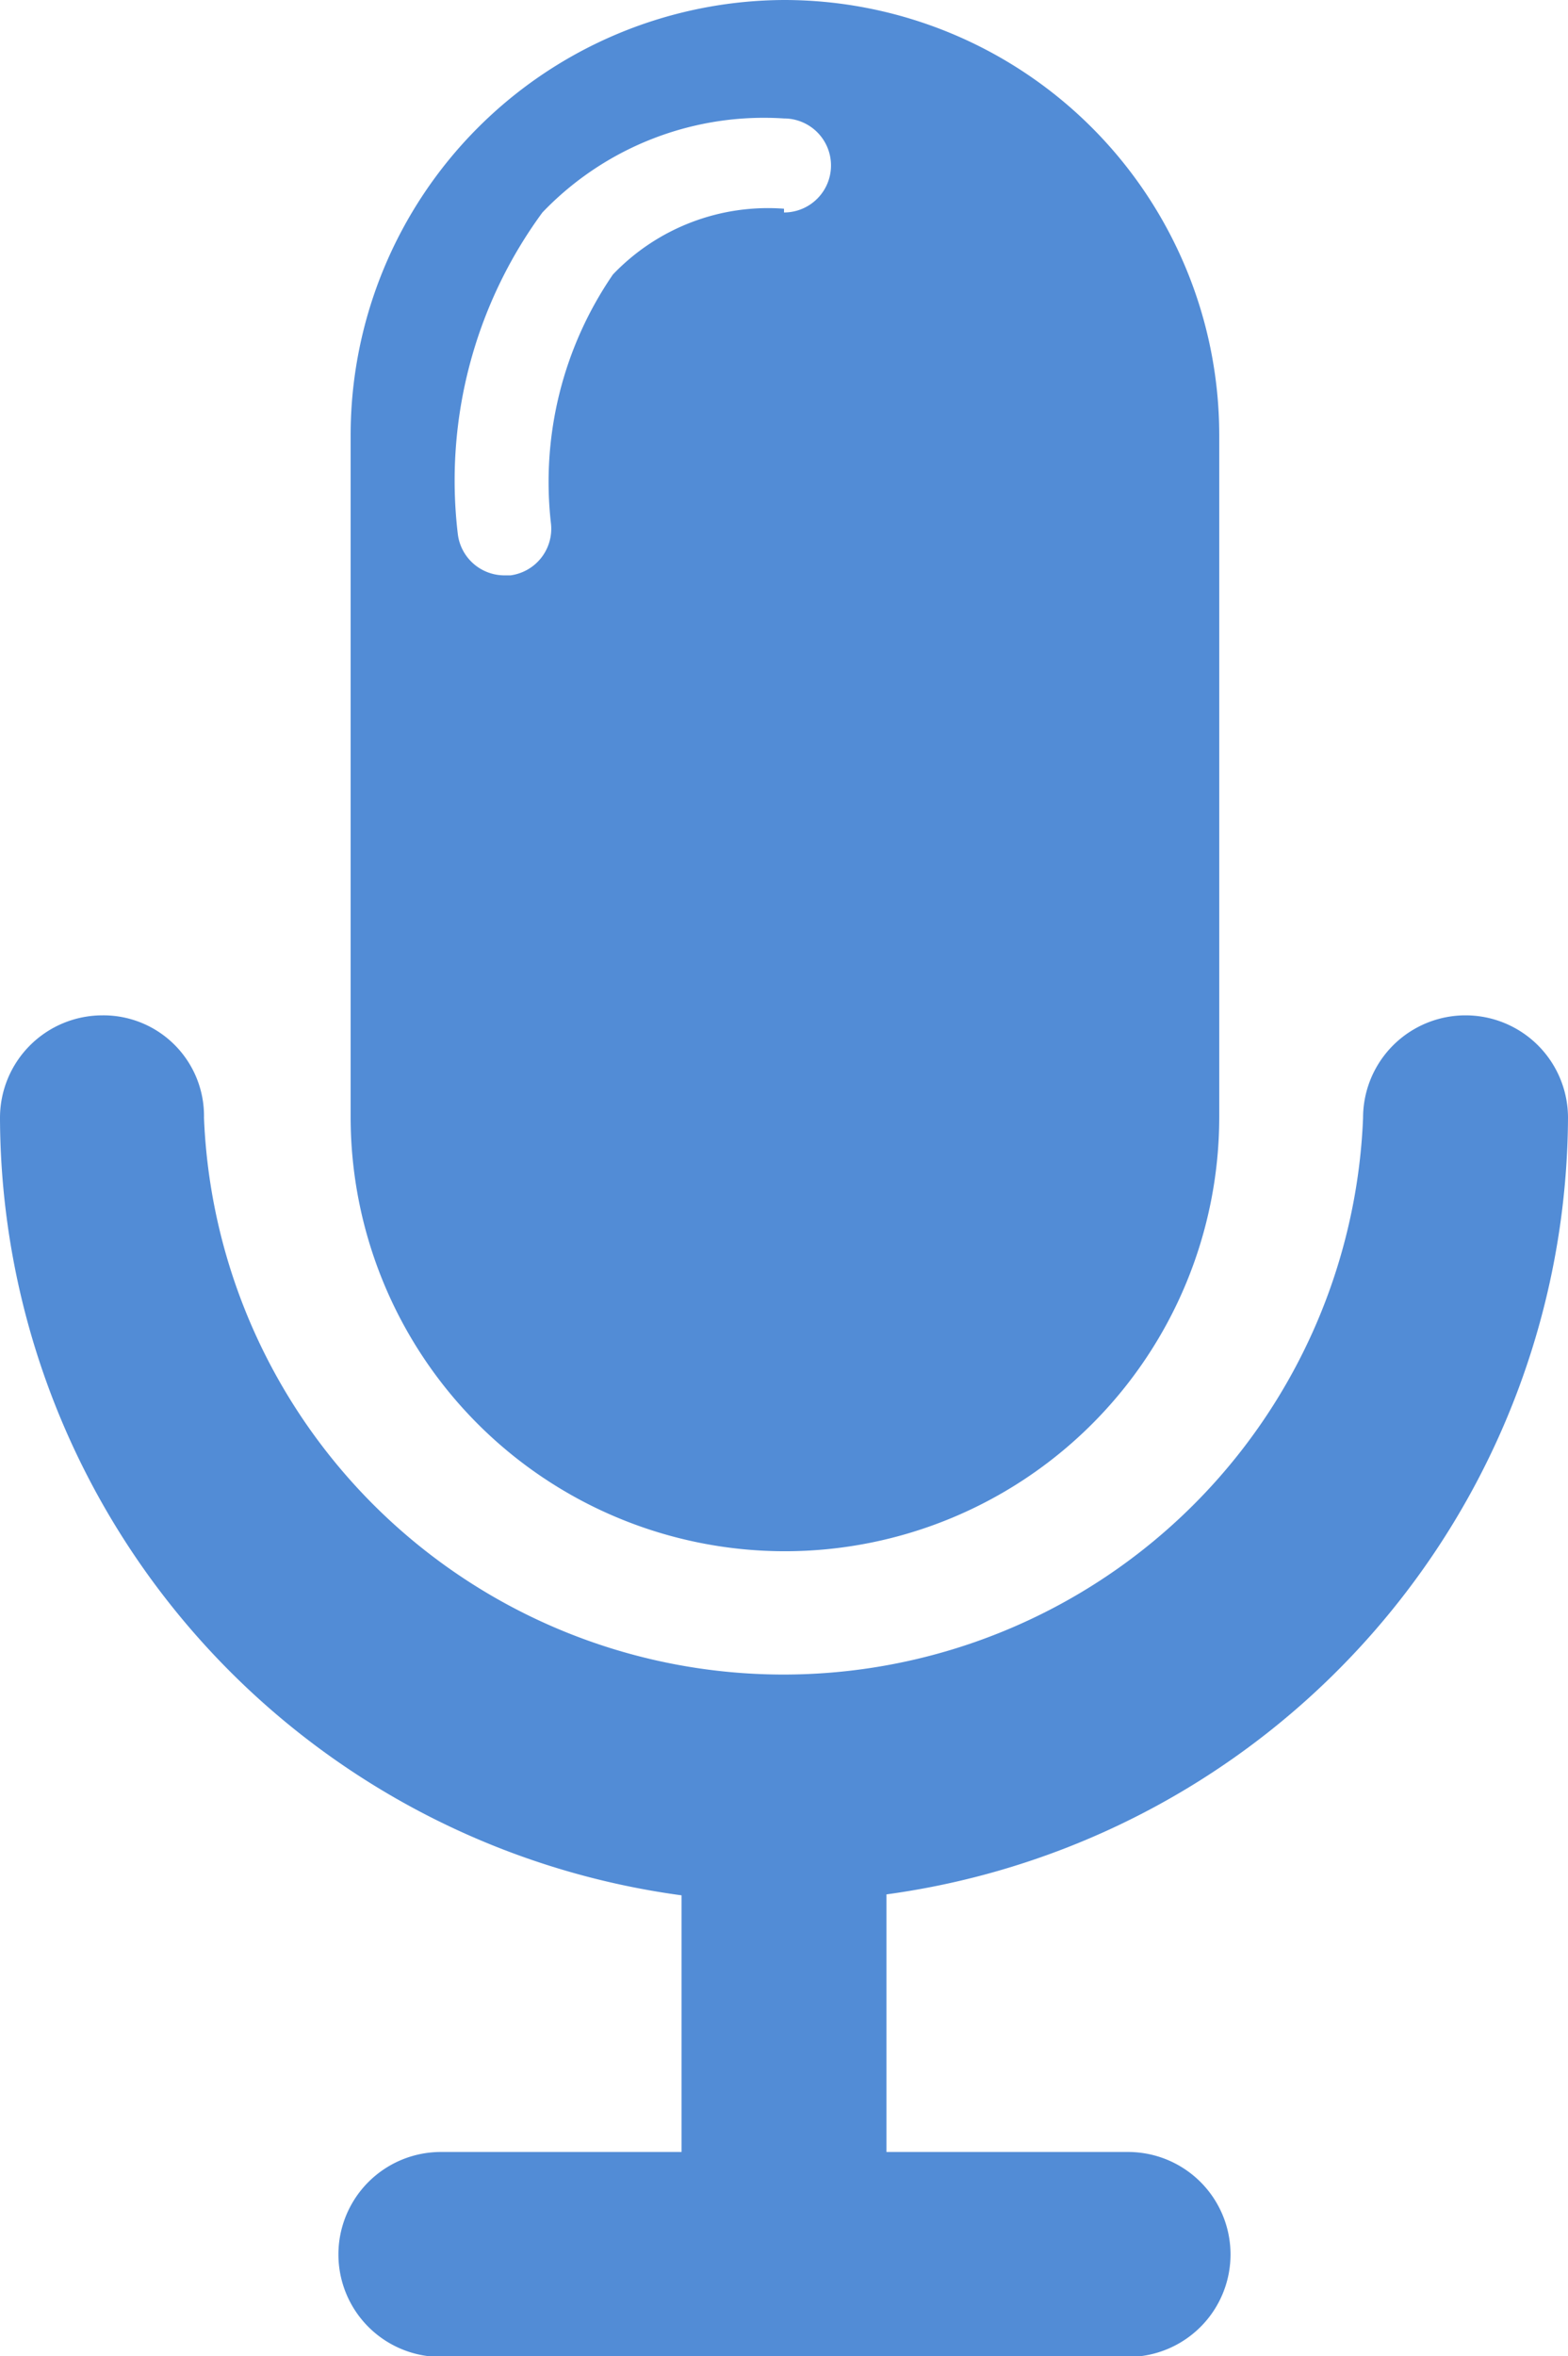
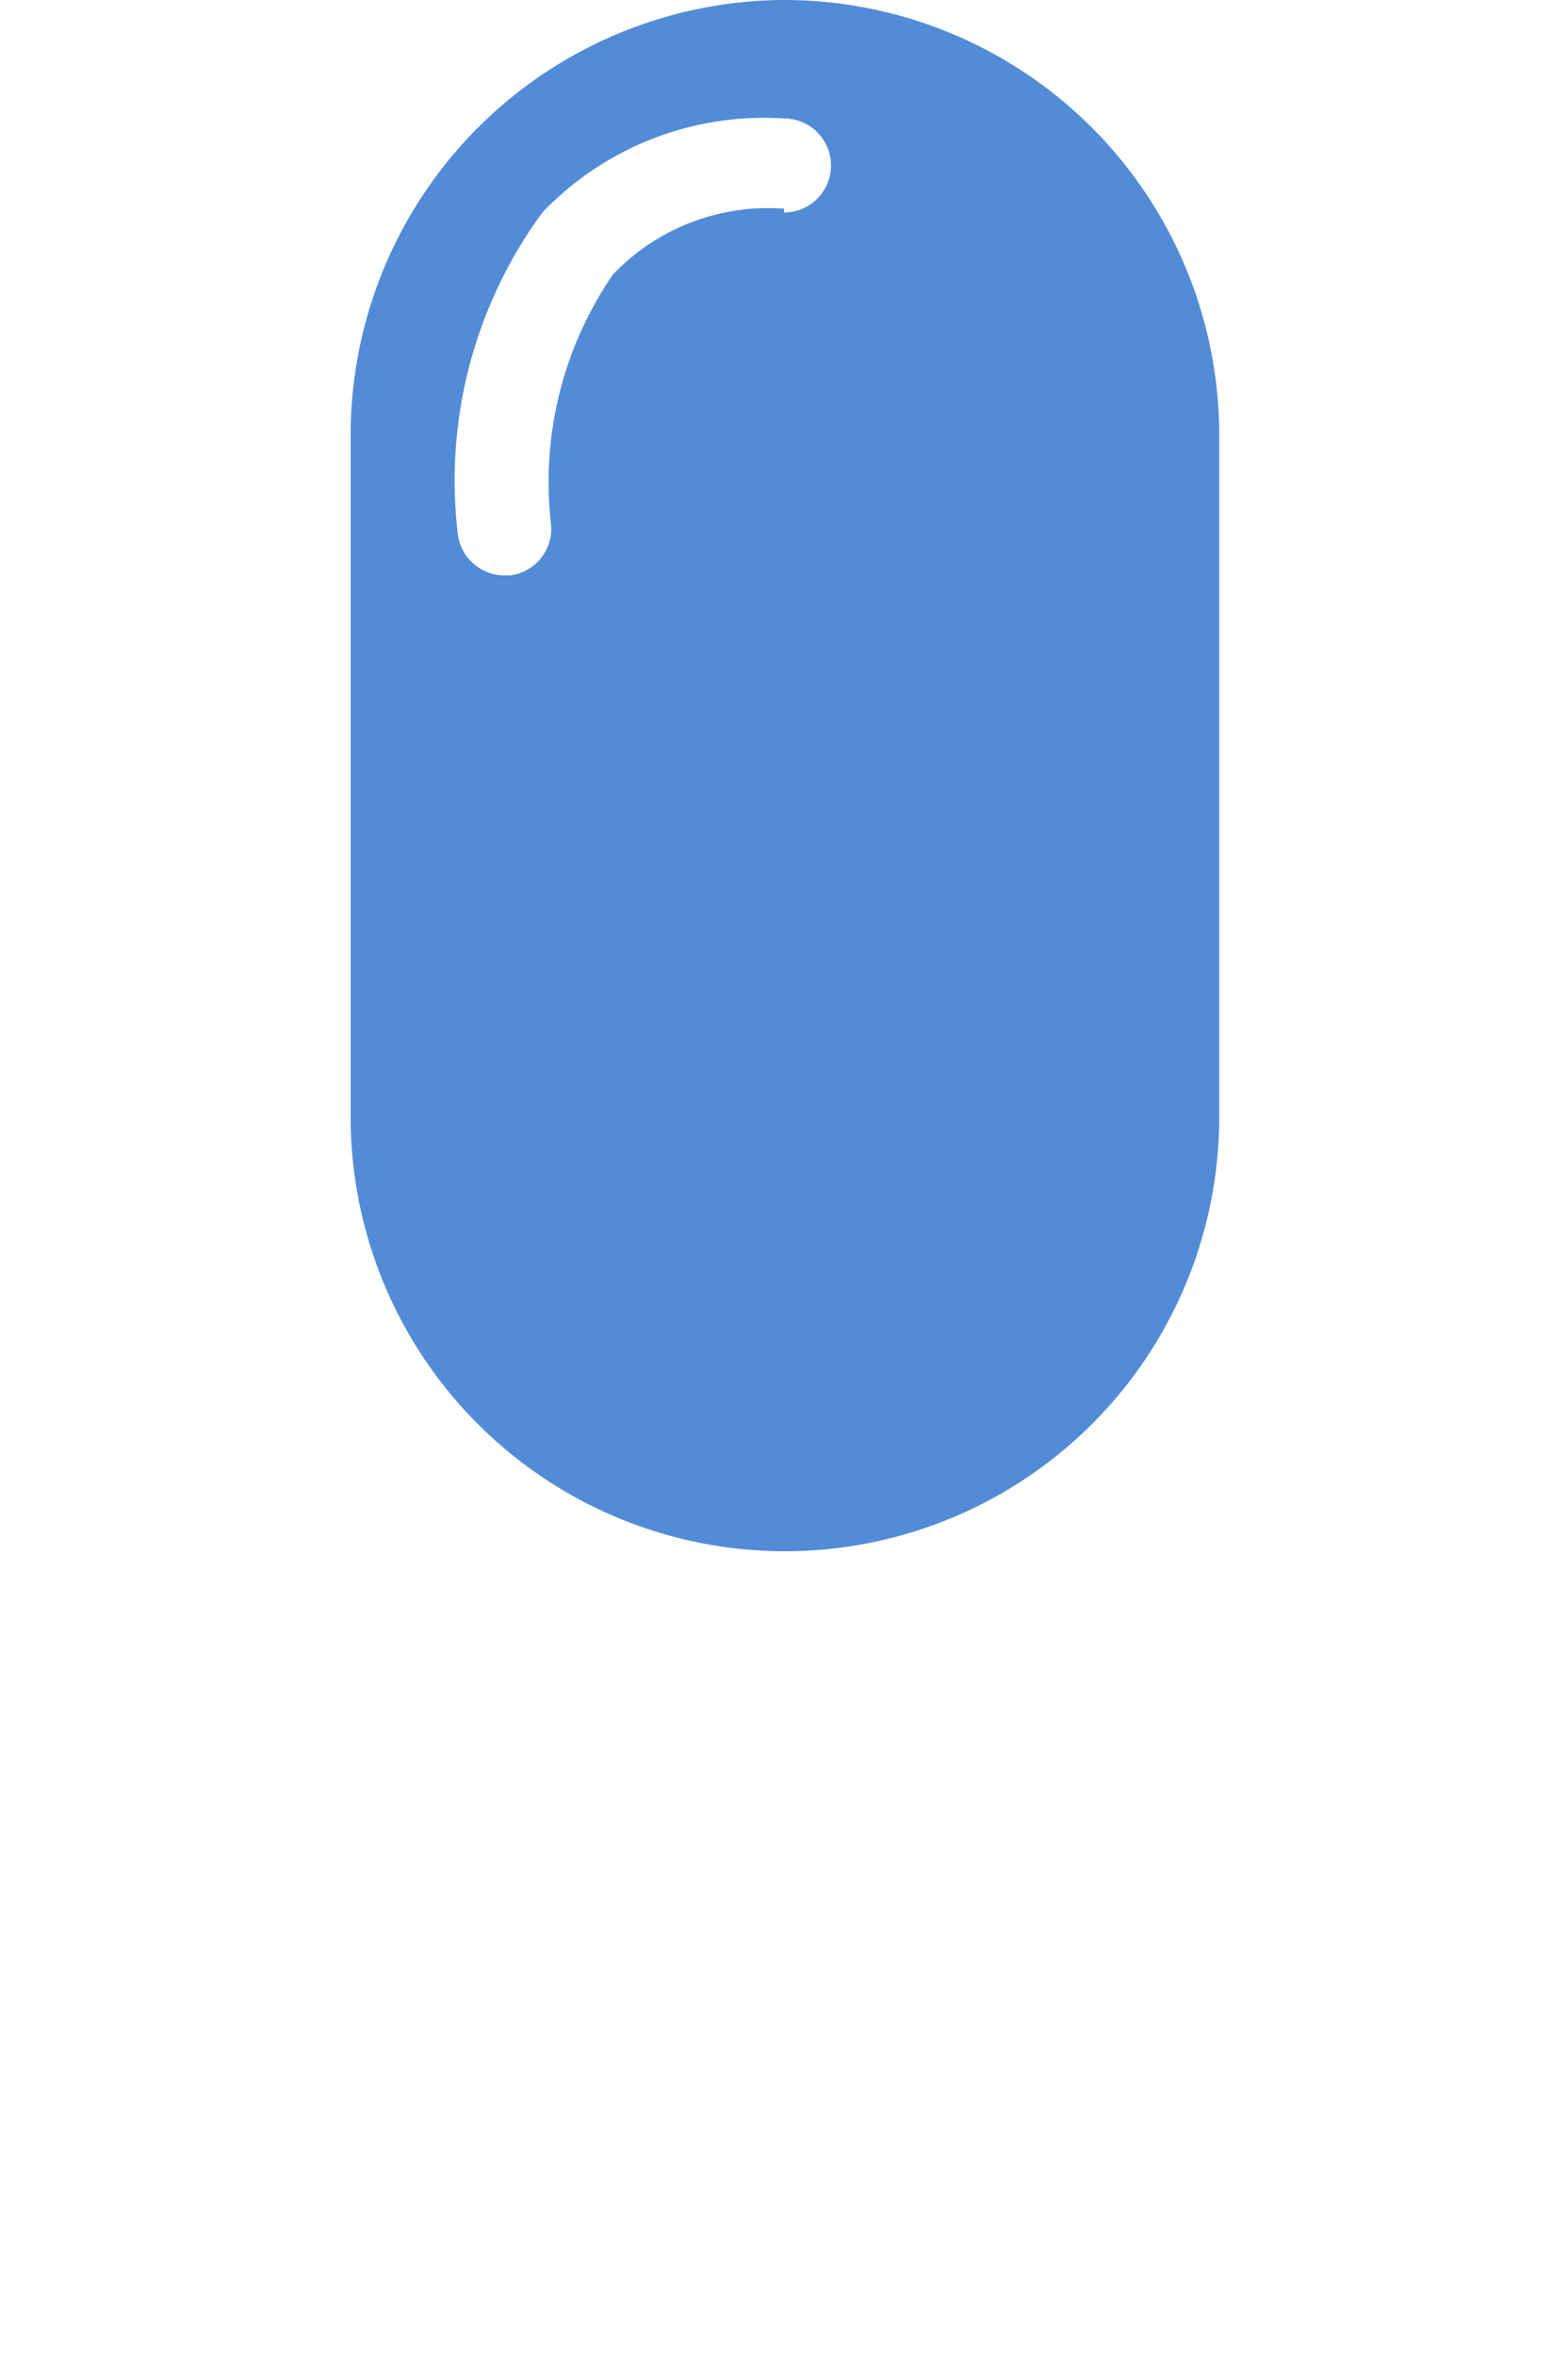
<svg xmlns="http://www.w3.org/2000/svg" viewBox="0 0 16.68 25.06">
  <title>Plan de travail 168</title>
-   <path d="M16.68,11.89a1.09,1.09,0,1,0-2.18,0,6.17,6.17,0,0,1-12.33,0A1.07,1.07,0,0,0,1.09,10.8,1.09,1.09,0,0,0,0,11.89a8.37,8.37,0,0,0,7.25,8.27v2.73H4.69a1.09,1.09,0,0,0,0,2.18H12a1.09,1.09,0,0,0,0-2.18H9.43V20.15A8.38,8.38,0,0,0,16.68,11.89Z" fill="#528cd6" />
  <path d="M8.34,0A4.63,4.63,0,0,0,3.73,4.62v7.26a4.62,4.62,0,1,0,9.24,0V4.62A4.63,4.63,0,0,0,8.34,0Zm0,2.22a2.28,2.28,0,0,0-1.82.7,3.9,3.9,0,0,0-.66,2.64.5.5,0,0,1-.43.56H5.37a.5.5,0,0,1-.5-.44,4.82,4.82,0,0,1,.9-3.42,3.26,3.26,0,0,1,2.57-1,.5.5,0,1,1,0,1Z" fill="#528cd6" />
</svg>